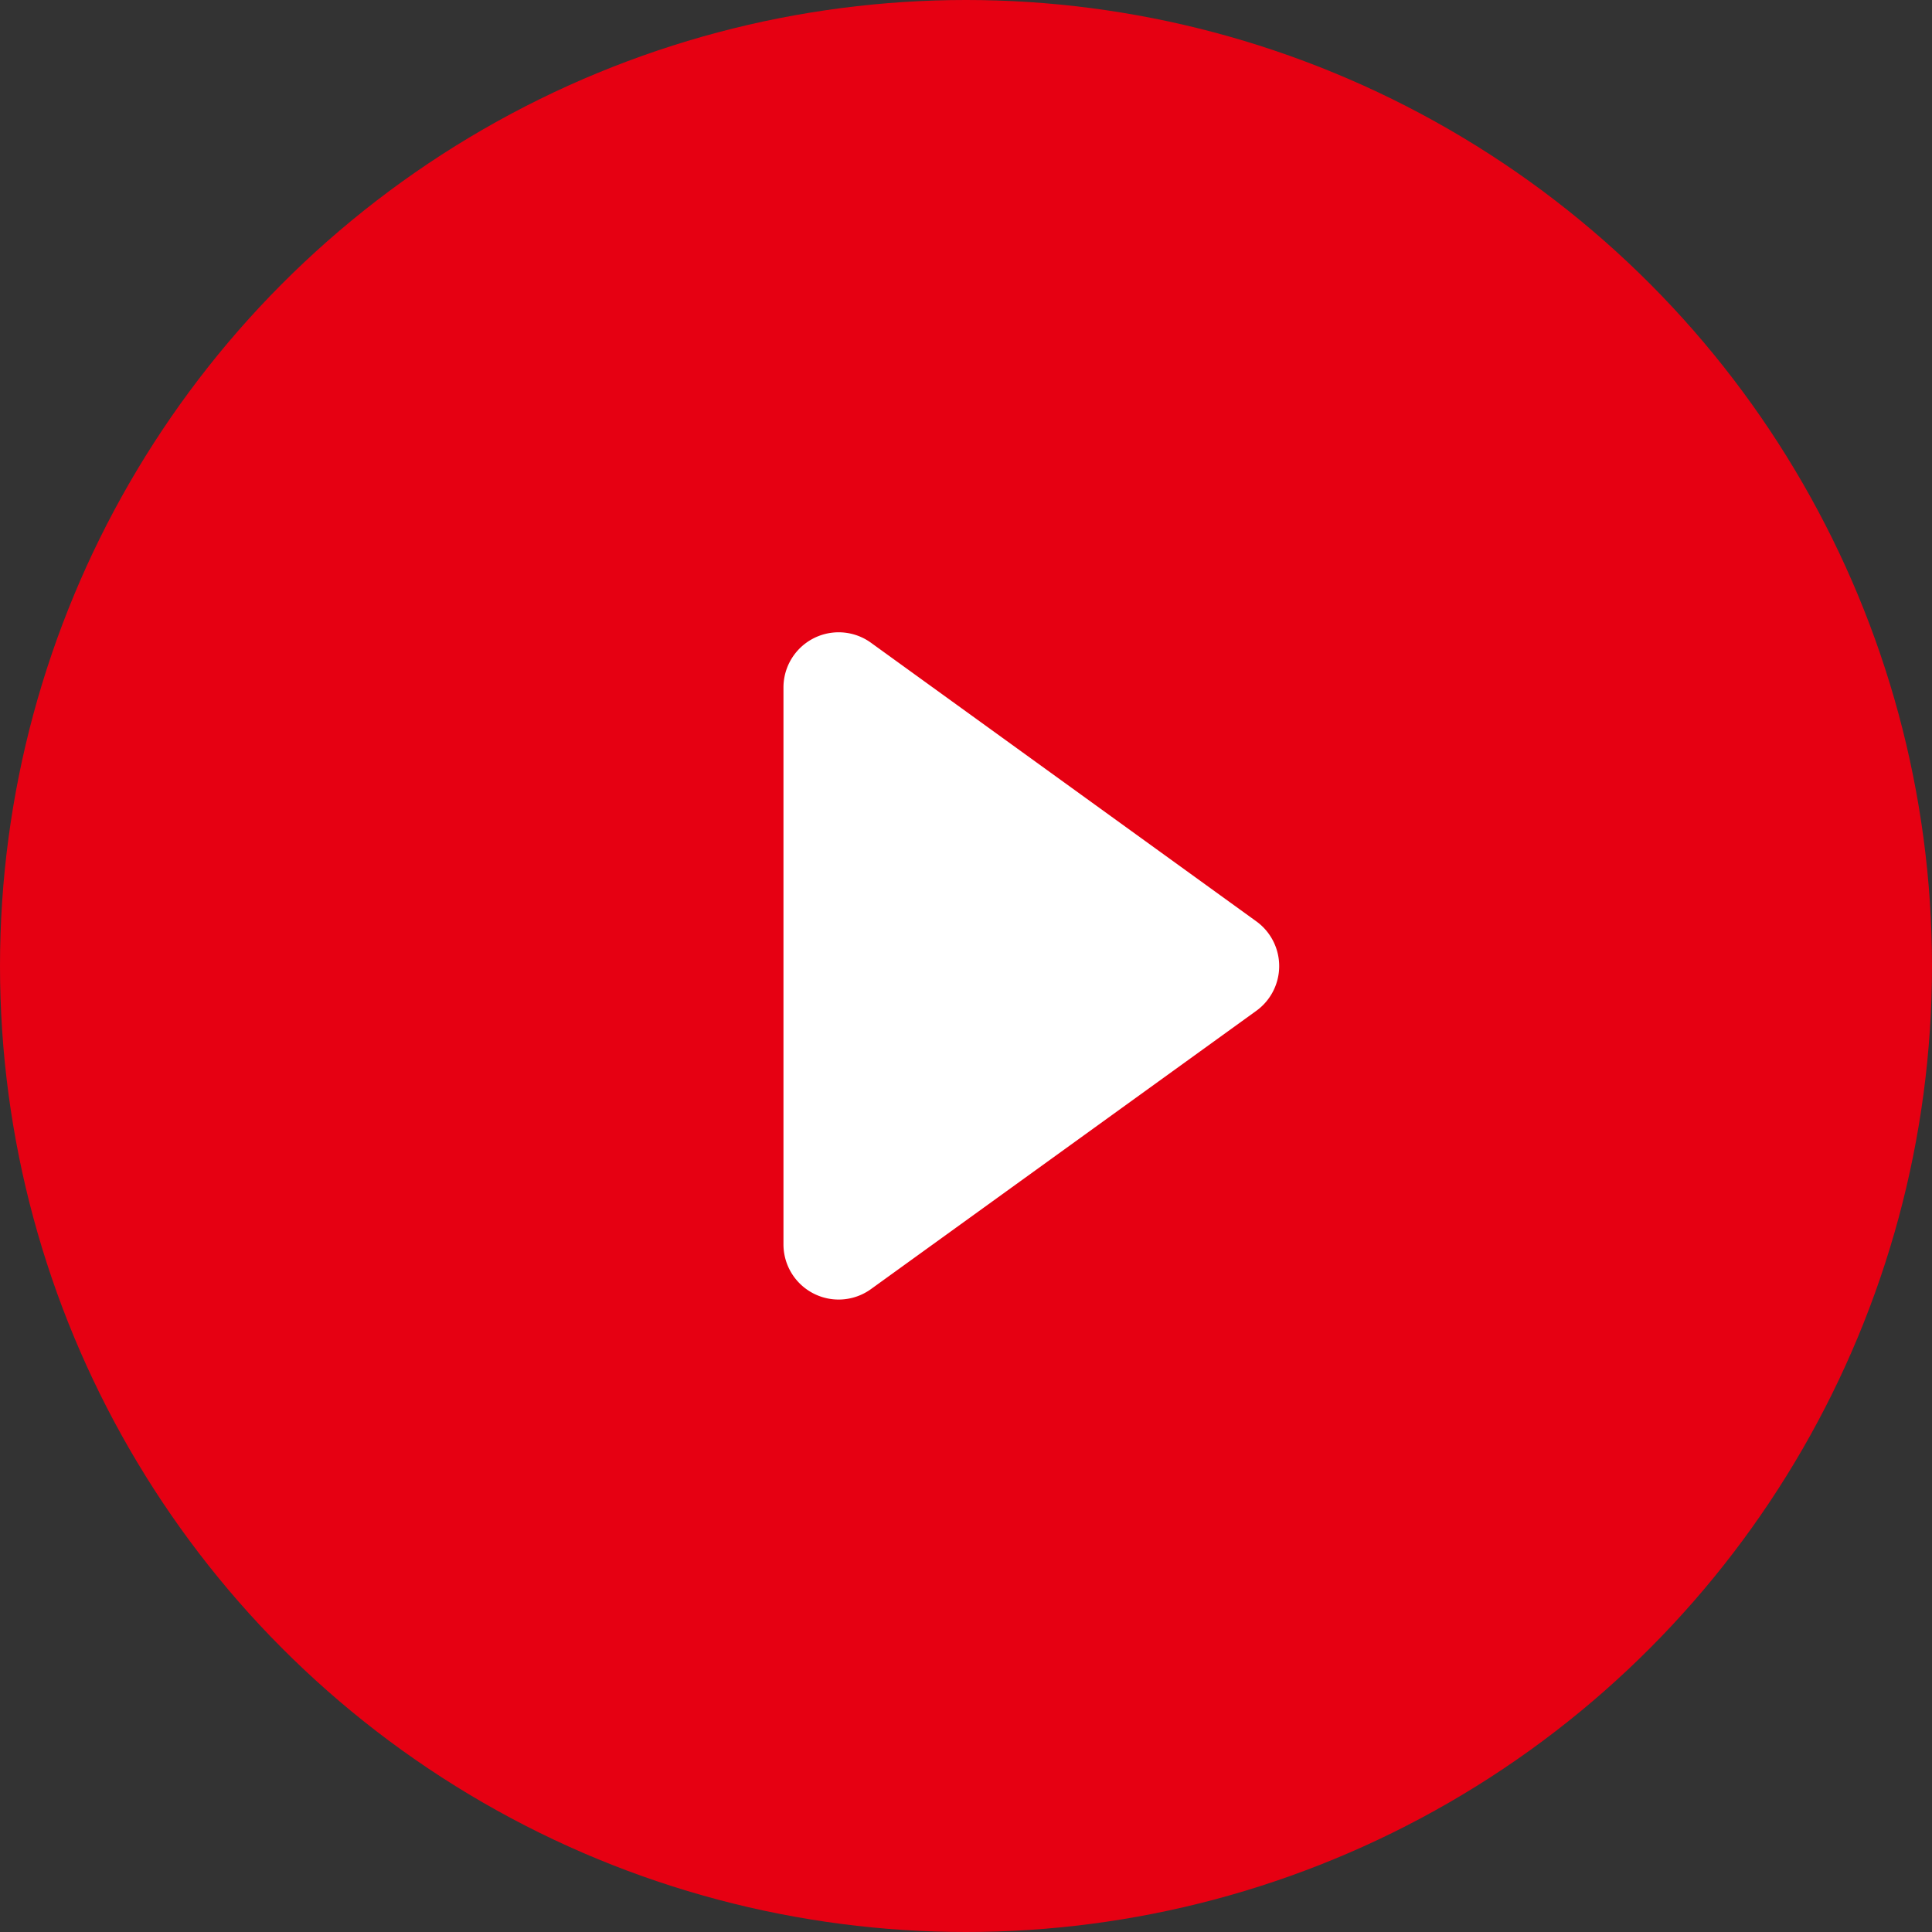
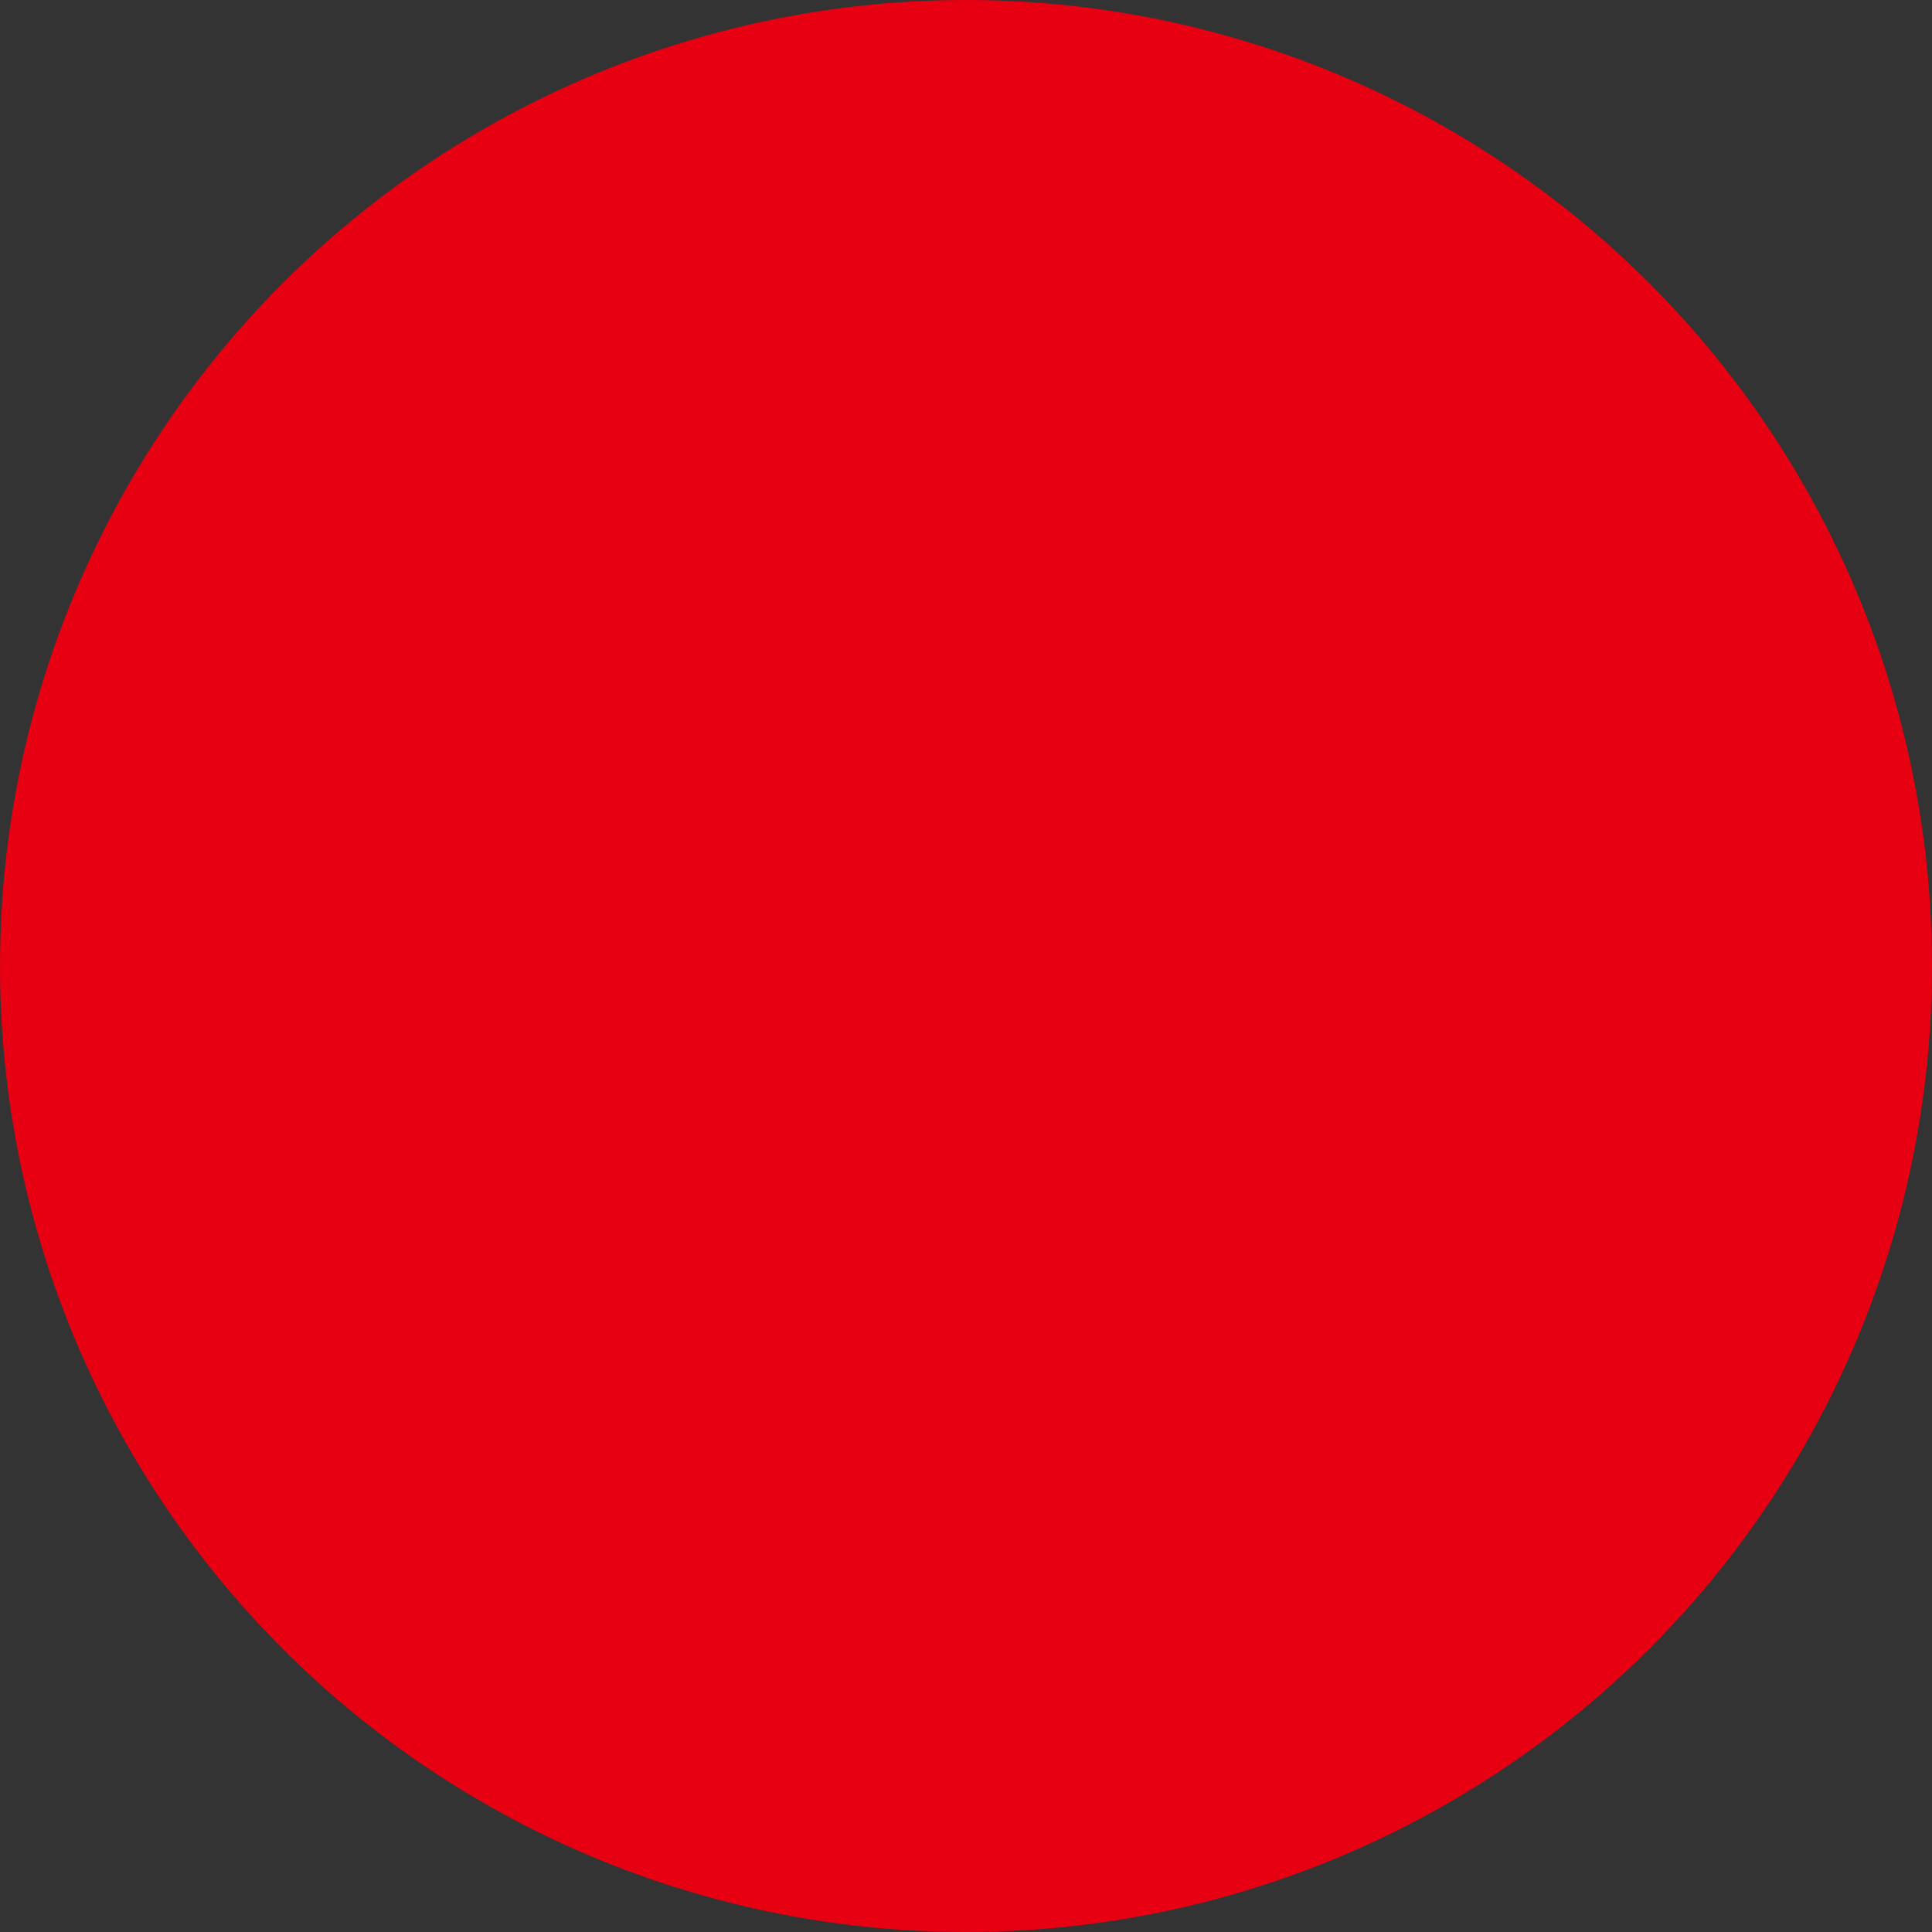
<svg xmlns="http://www.w3.org/2000/svg" id="コンポーネント_2_21" data-name="コンポーネント 2 – 21" width="25" height="25" viewBox="0 0 25 25">
  <rect x="0" y="0" width="25" height="25" fill="#333333" stroke="none" />
  <circle id="楕円形_1" data-name="楕円形 1" cx="12.5" cy="12.5" r="12.5" fill="#e60012" />
-   <path id="パス_362" data-name="パス 362" d="M3.74.3A.714.714,0,0,1,4.9.3L8.5,5.285a.714.714,0,0,1-.579,1.132H.716A.714.714,0,0,1,.136,5.285Z" transform="translate(16.555 8.181) rotate(90)" fill="#fff" />
</svg>